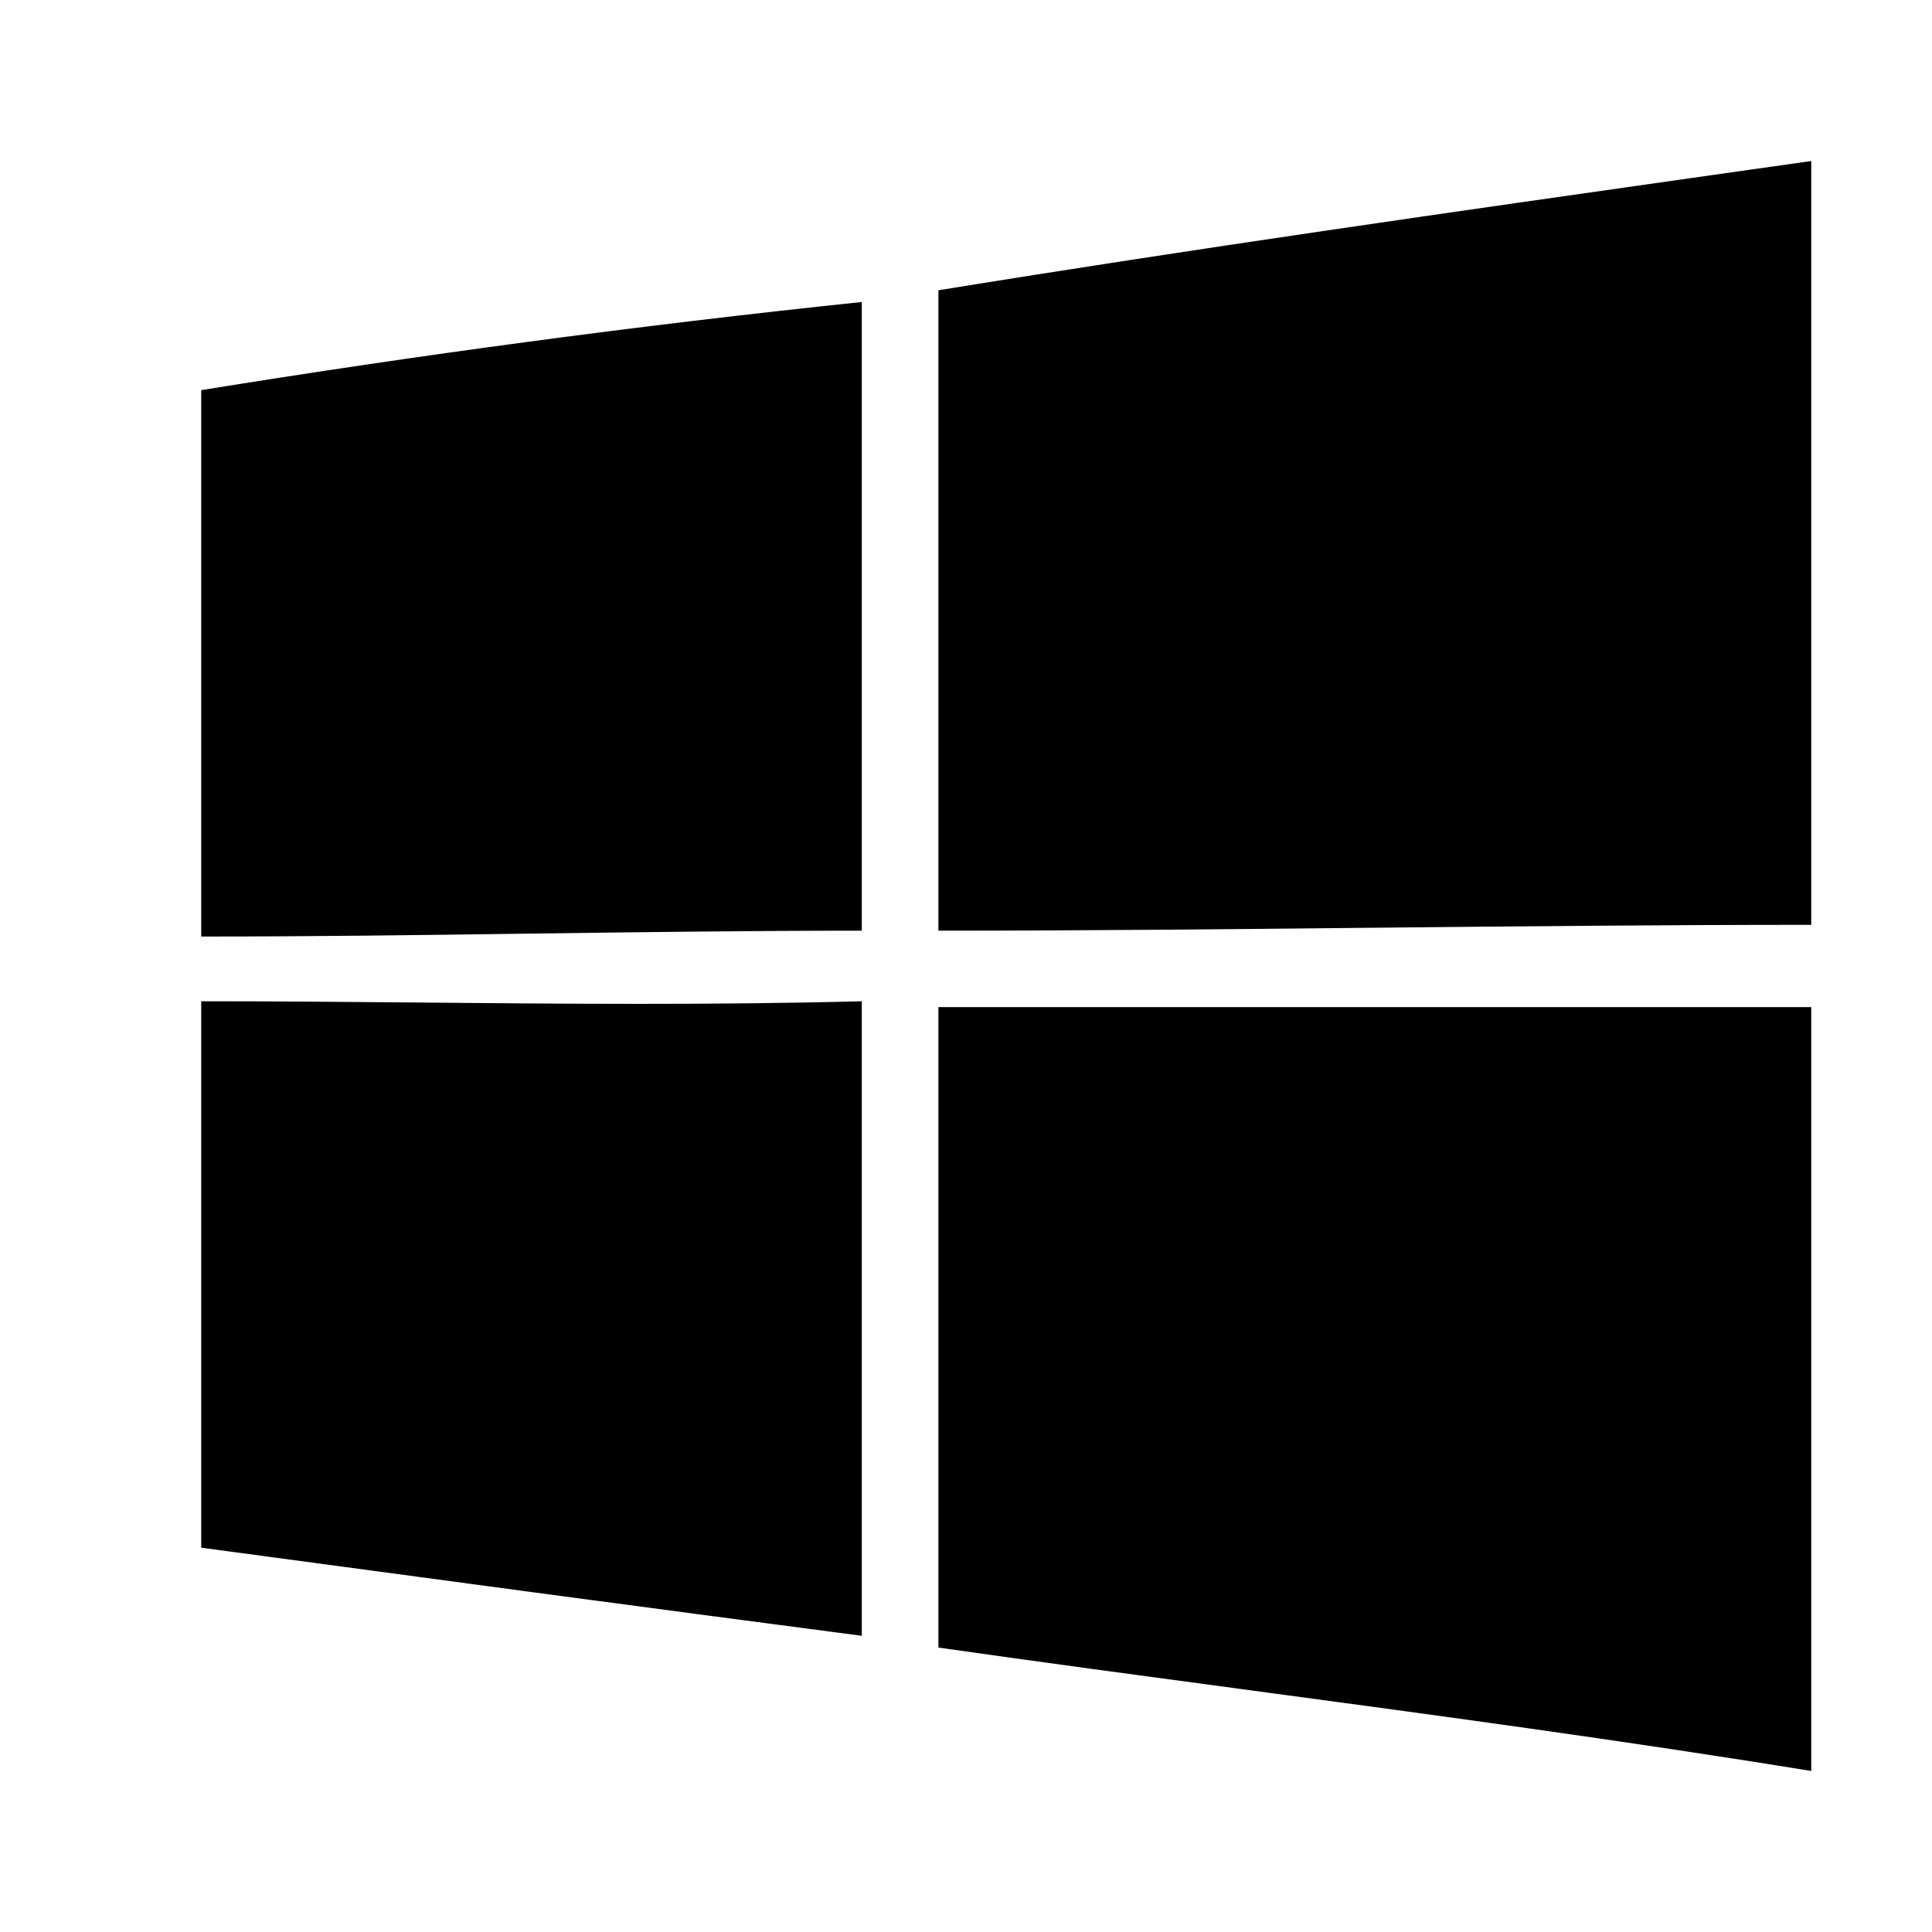
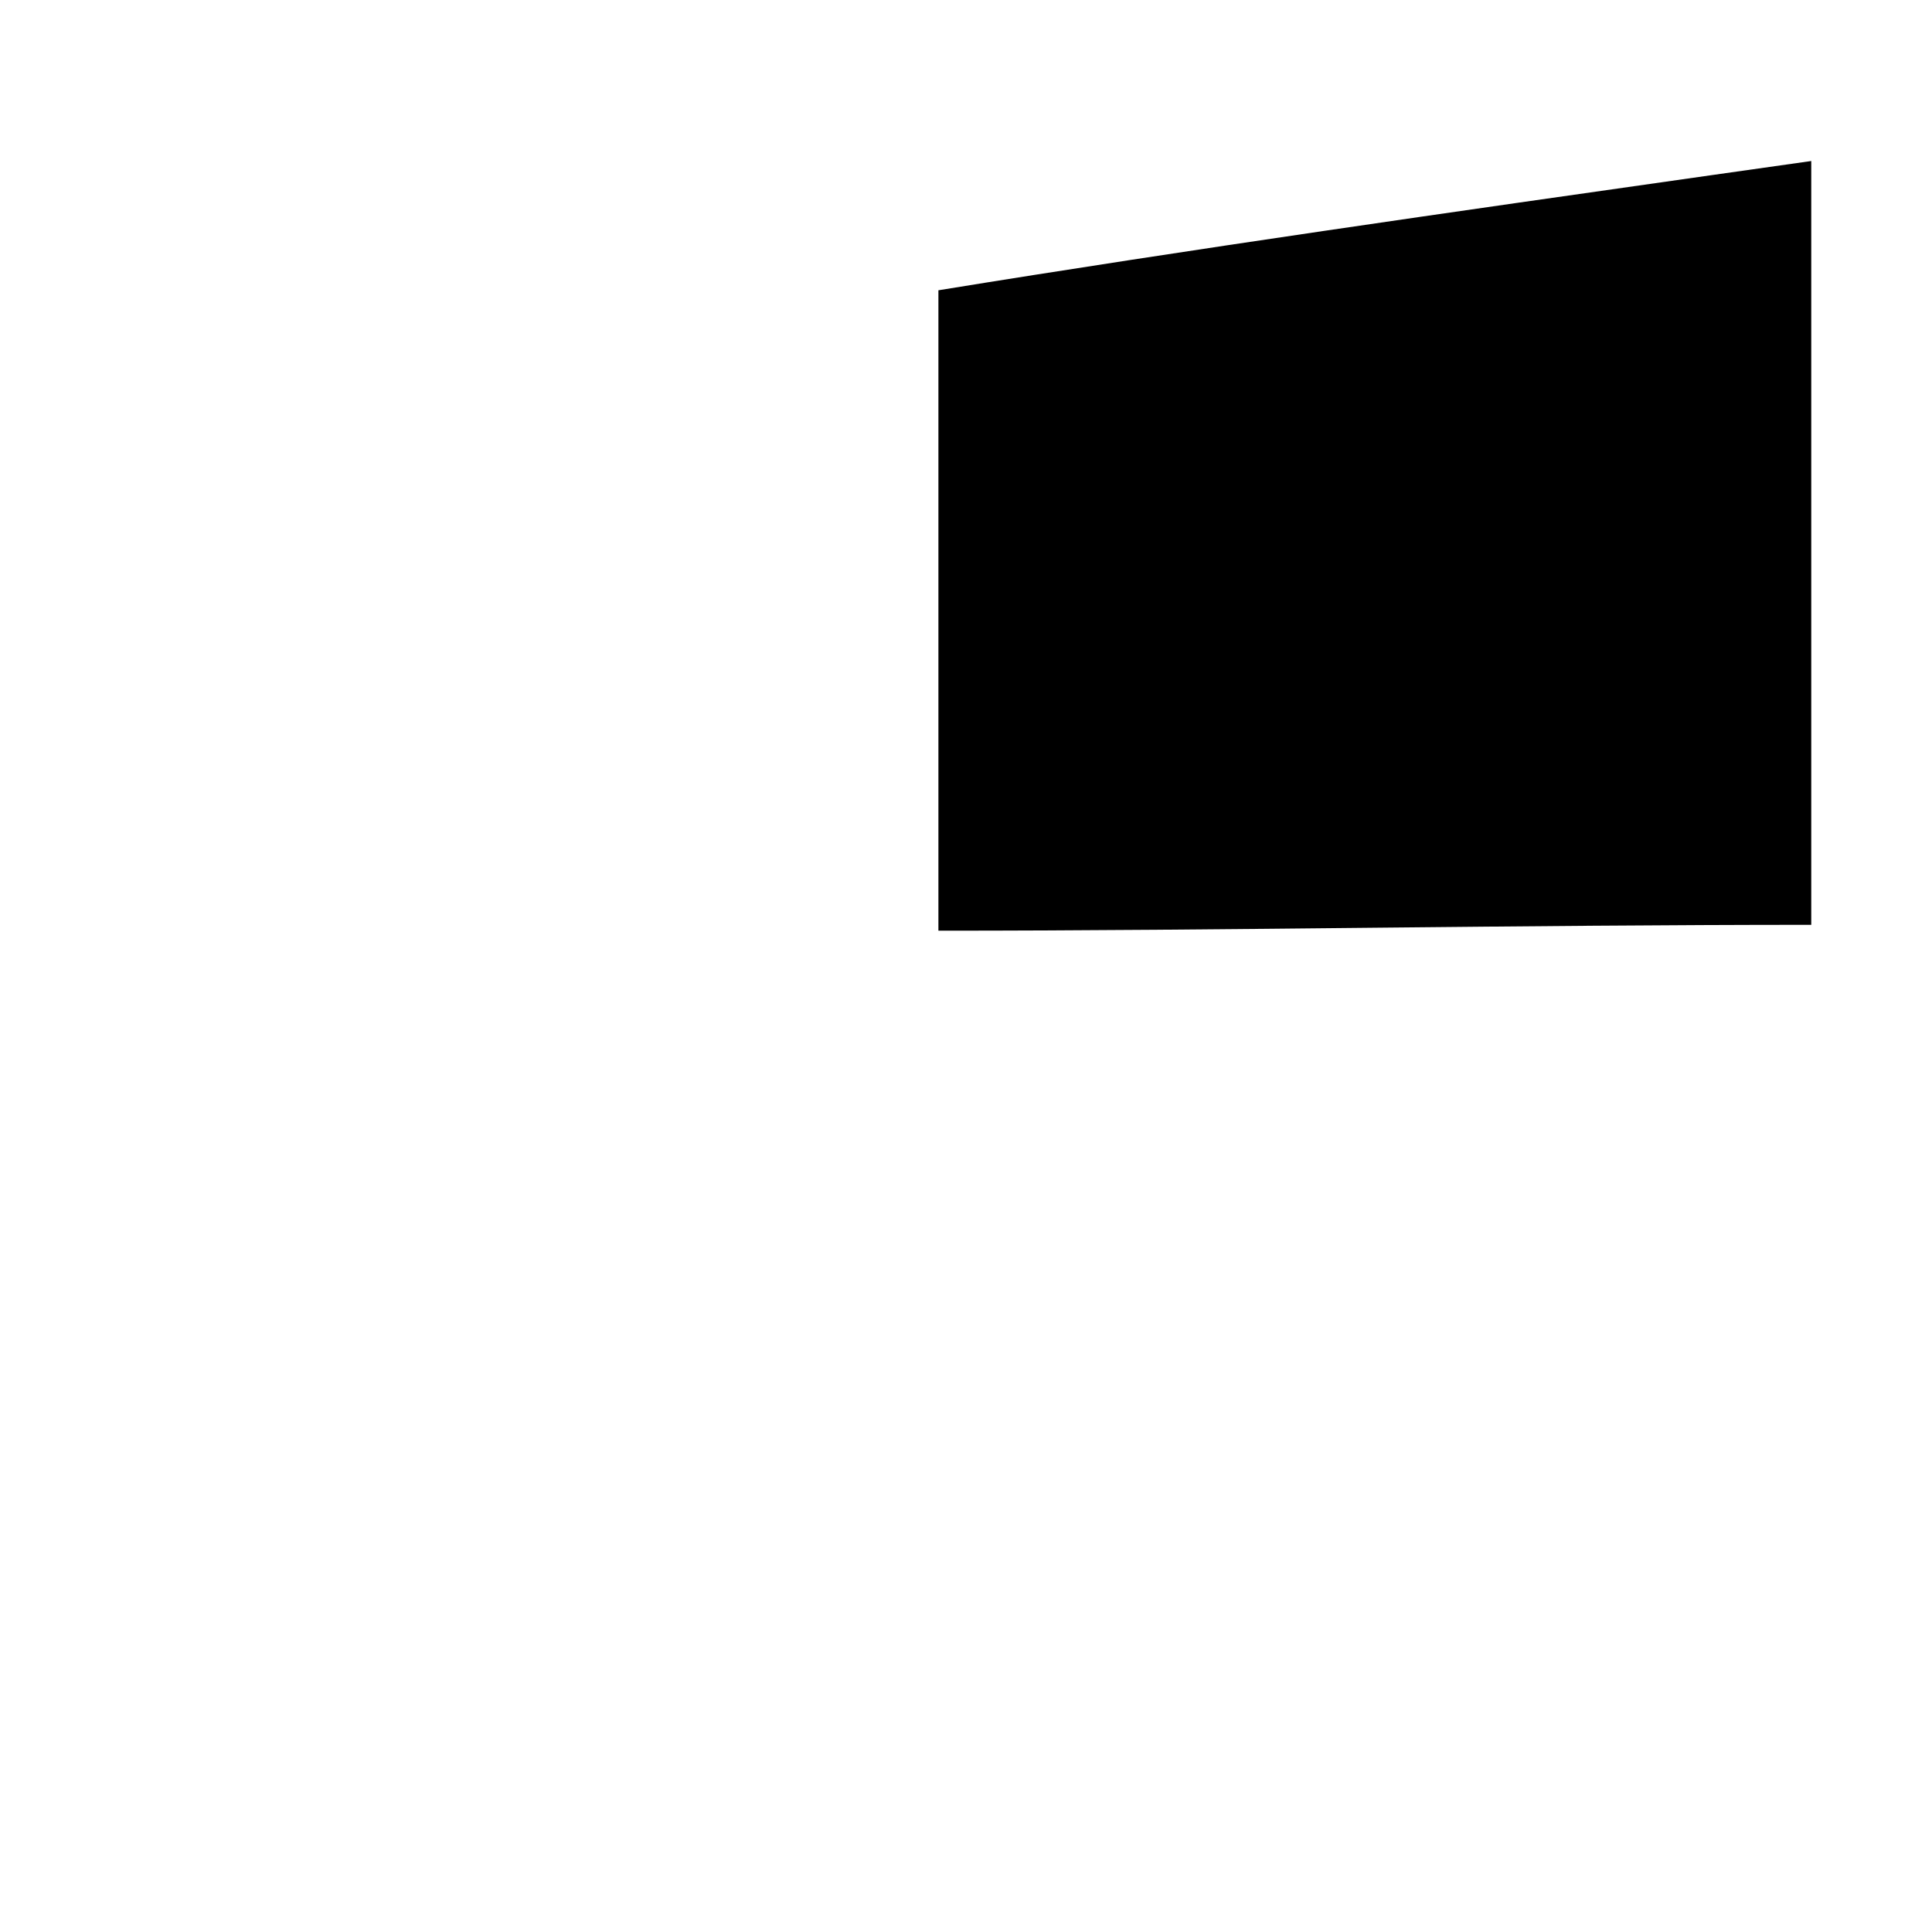
<svg xmlns="http://www.w3.org/2000/svg" class="_HhzrC" width="32" height="32" viewBox="0 0 32 32" fill="none">
  <path d="M28.349 2.901C24.094 3.506 19.78 4.119 15.543 4.808V15.415C17.936 15.415 20.354 15.391 22.771 15.366C25.189 15.342 27.607 15.318 30 15.318V2.667C29.451 2.745 28.9 2.823 28.349 2.901Z" fill="currentColor" />
-   <path d="M14.274 5.002C10.562 5.391 6.95 5.877 3.333 6.462V15.512C5.128 15.512 6.923 15.489 8.73 15.464C10.562 15.44 12.405 15.415 14.274 15.415V5.002Z" fill="currentColor" />
-   <path d="M6.942 16.605C9.362 16.627 11.796 16.649 14.274 16.584V27.094C10.585 26.611 6.994 26.128 3.403 25.644L3.333 25.634V16.584C4.536 16.584 5.737 16.594 6.942 16.605Z" fill="currentColor" />
-   <path d="M30 16.681H15.543V27.289C17.208 27.526 18.885 27.752 20.565 27.977C23.715 28.4 26.878 28.825 30 29.333V16.681Z" fill="currentColor" />
</svg>